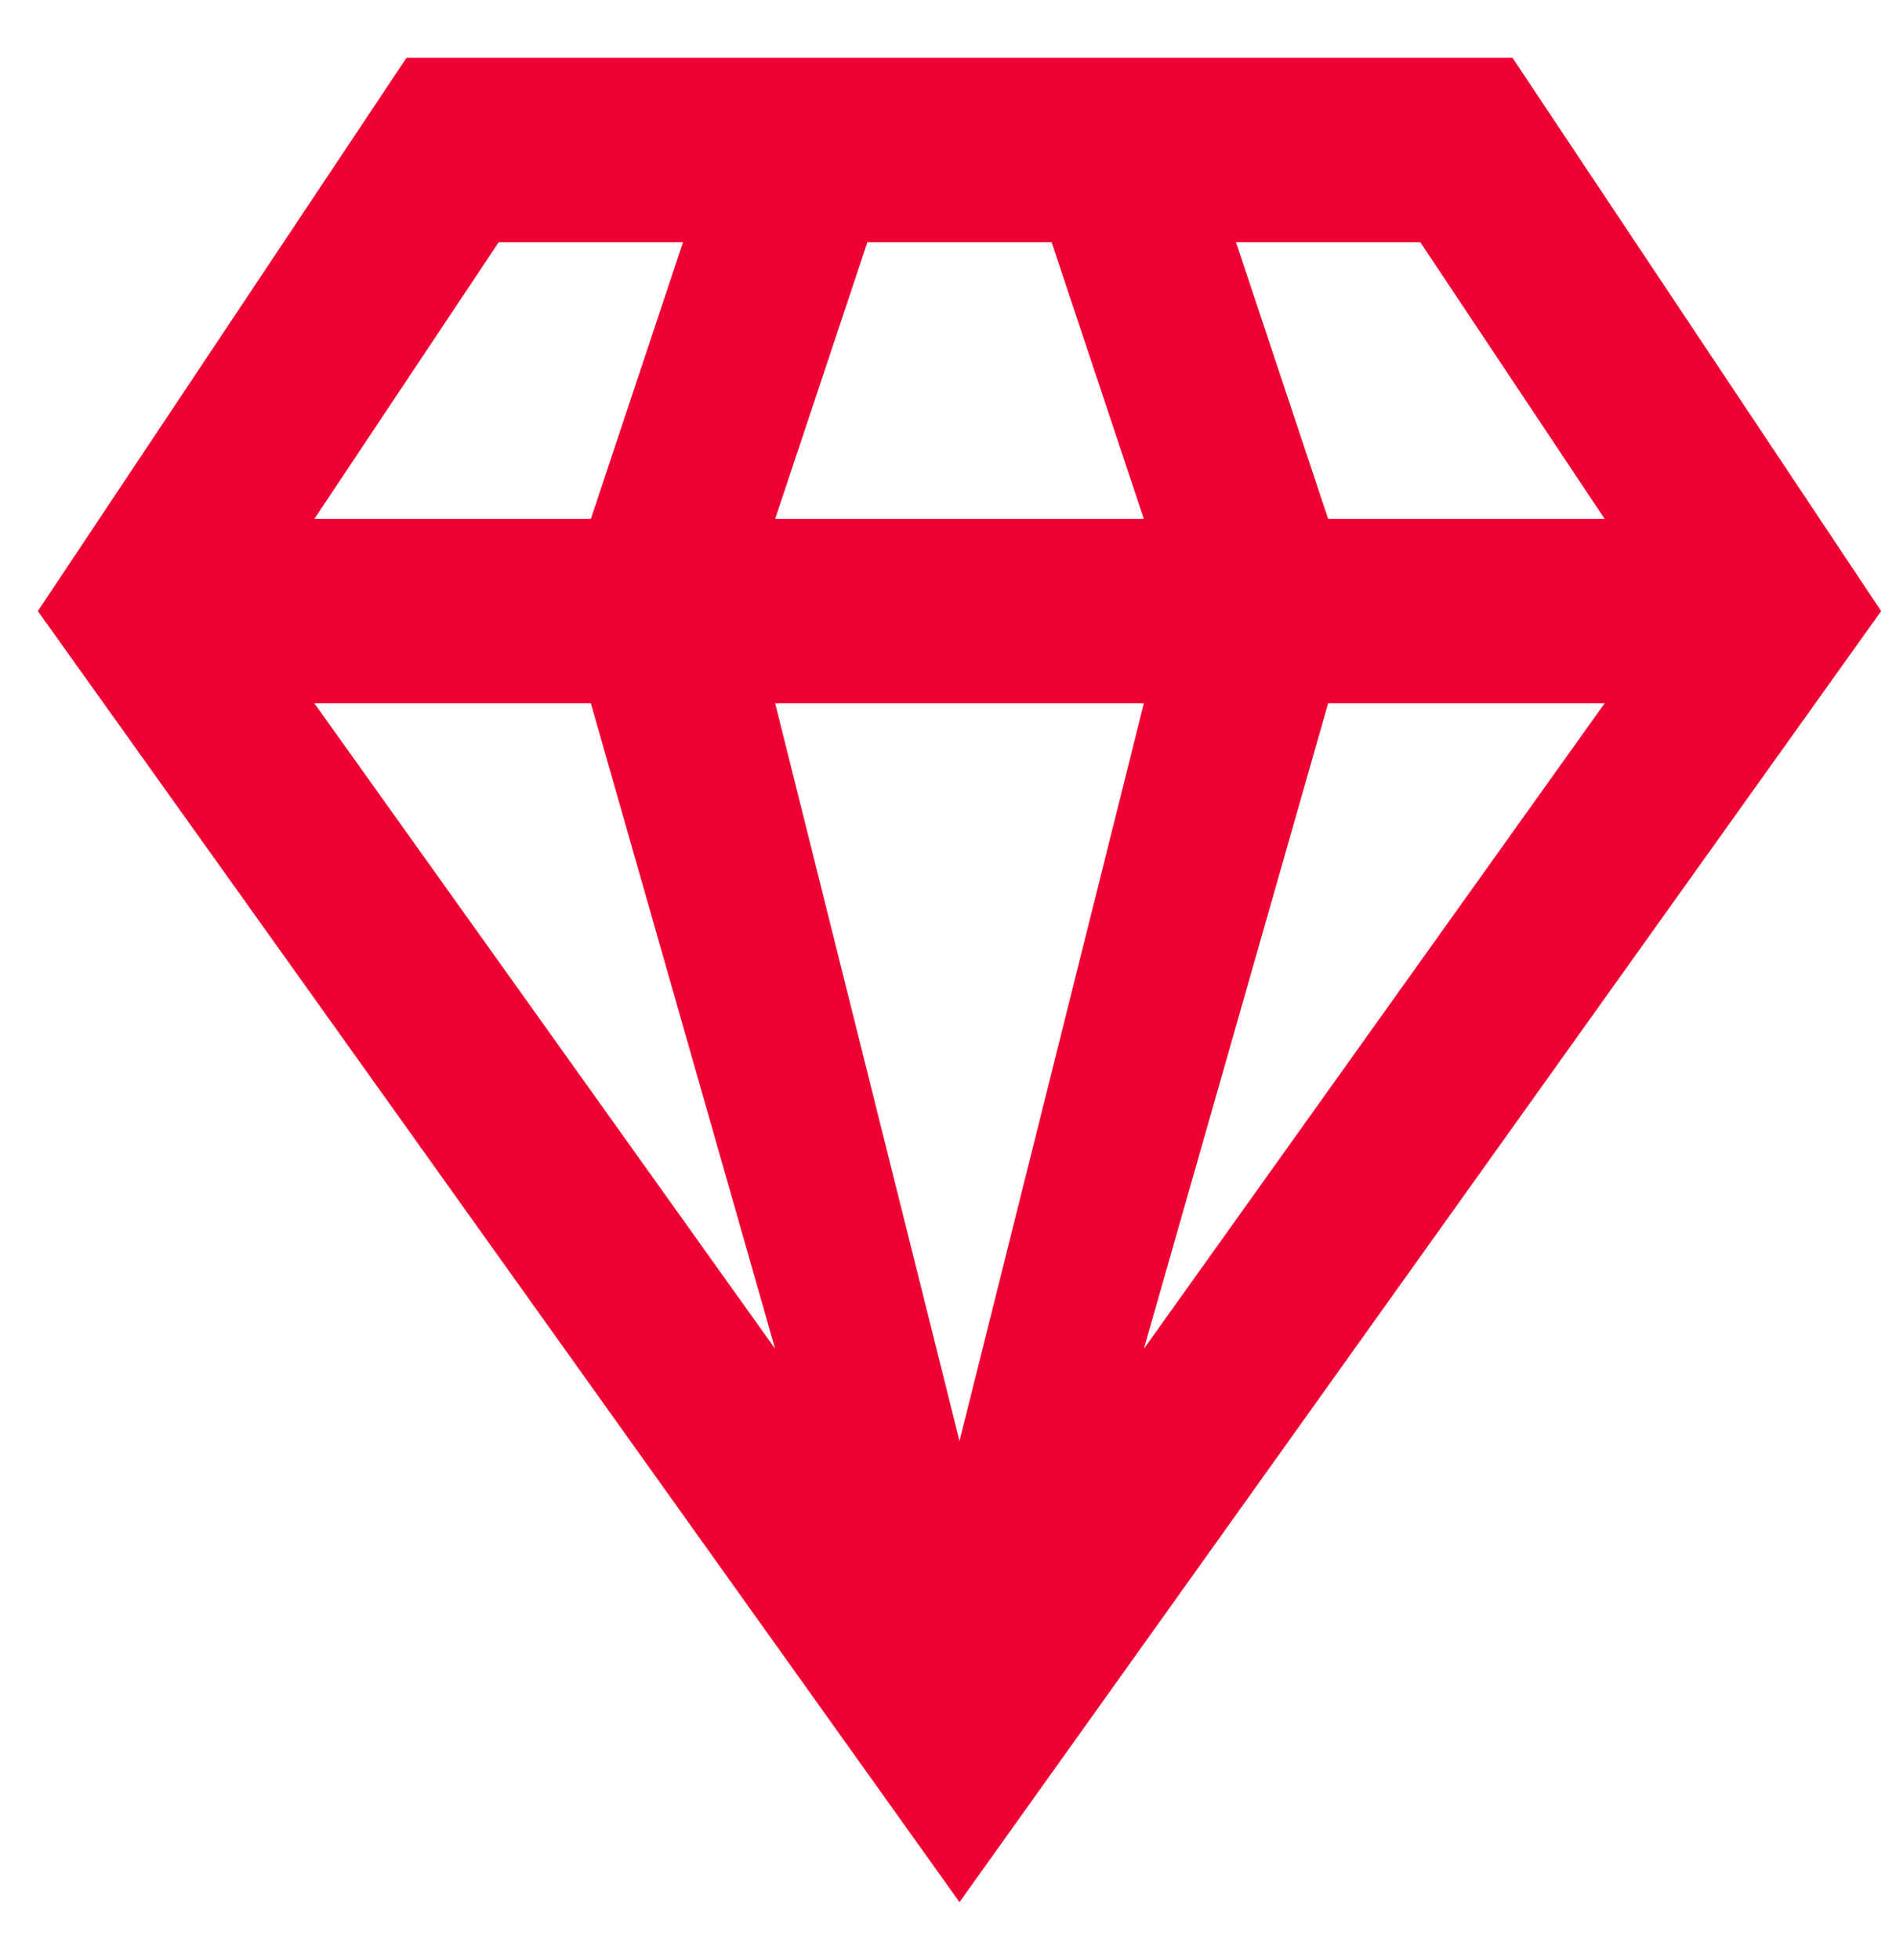
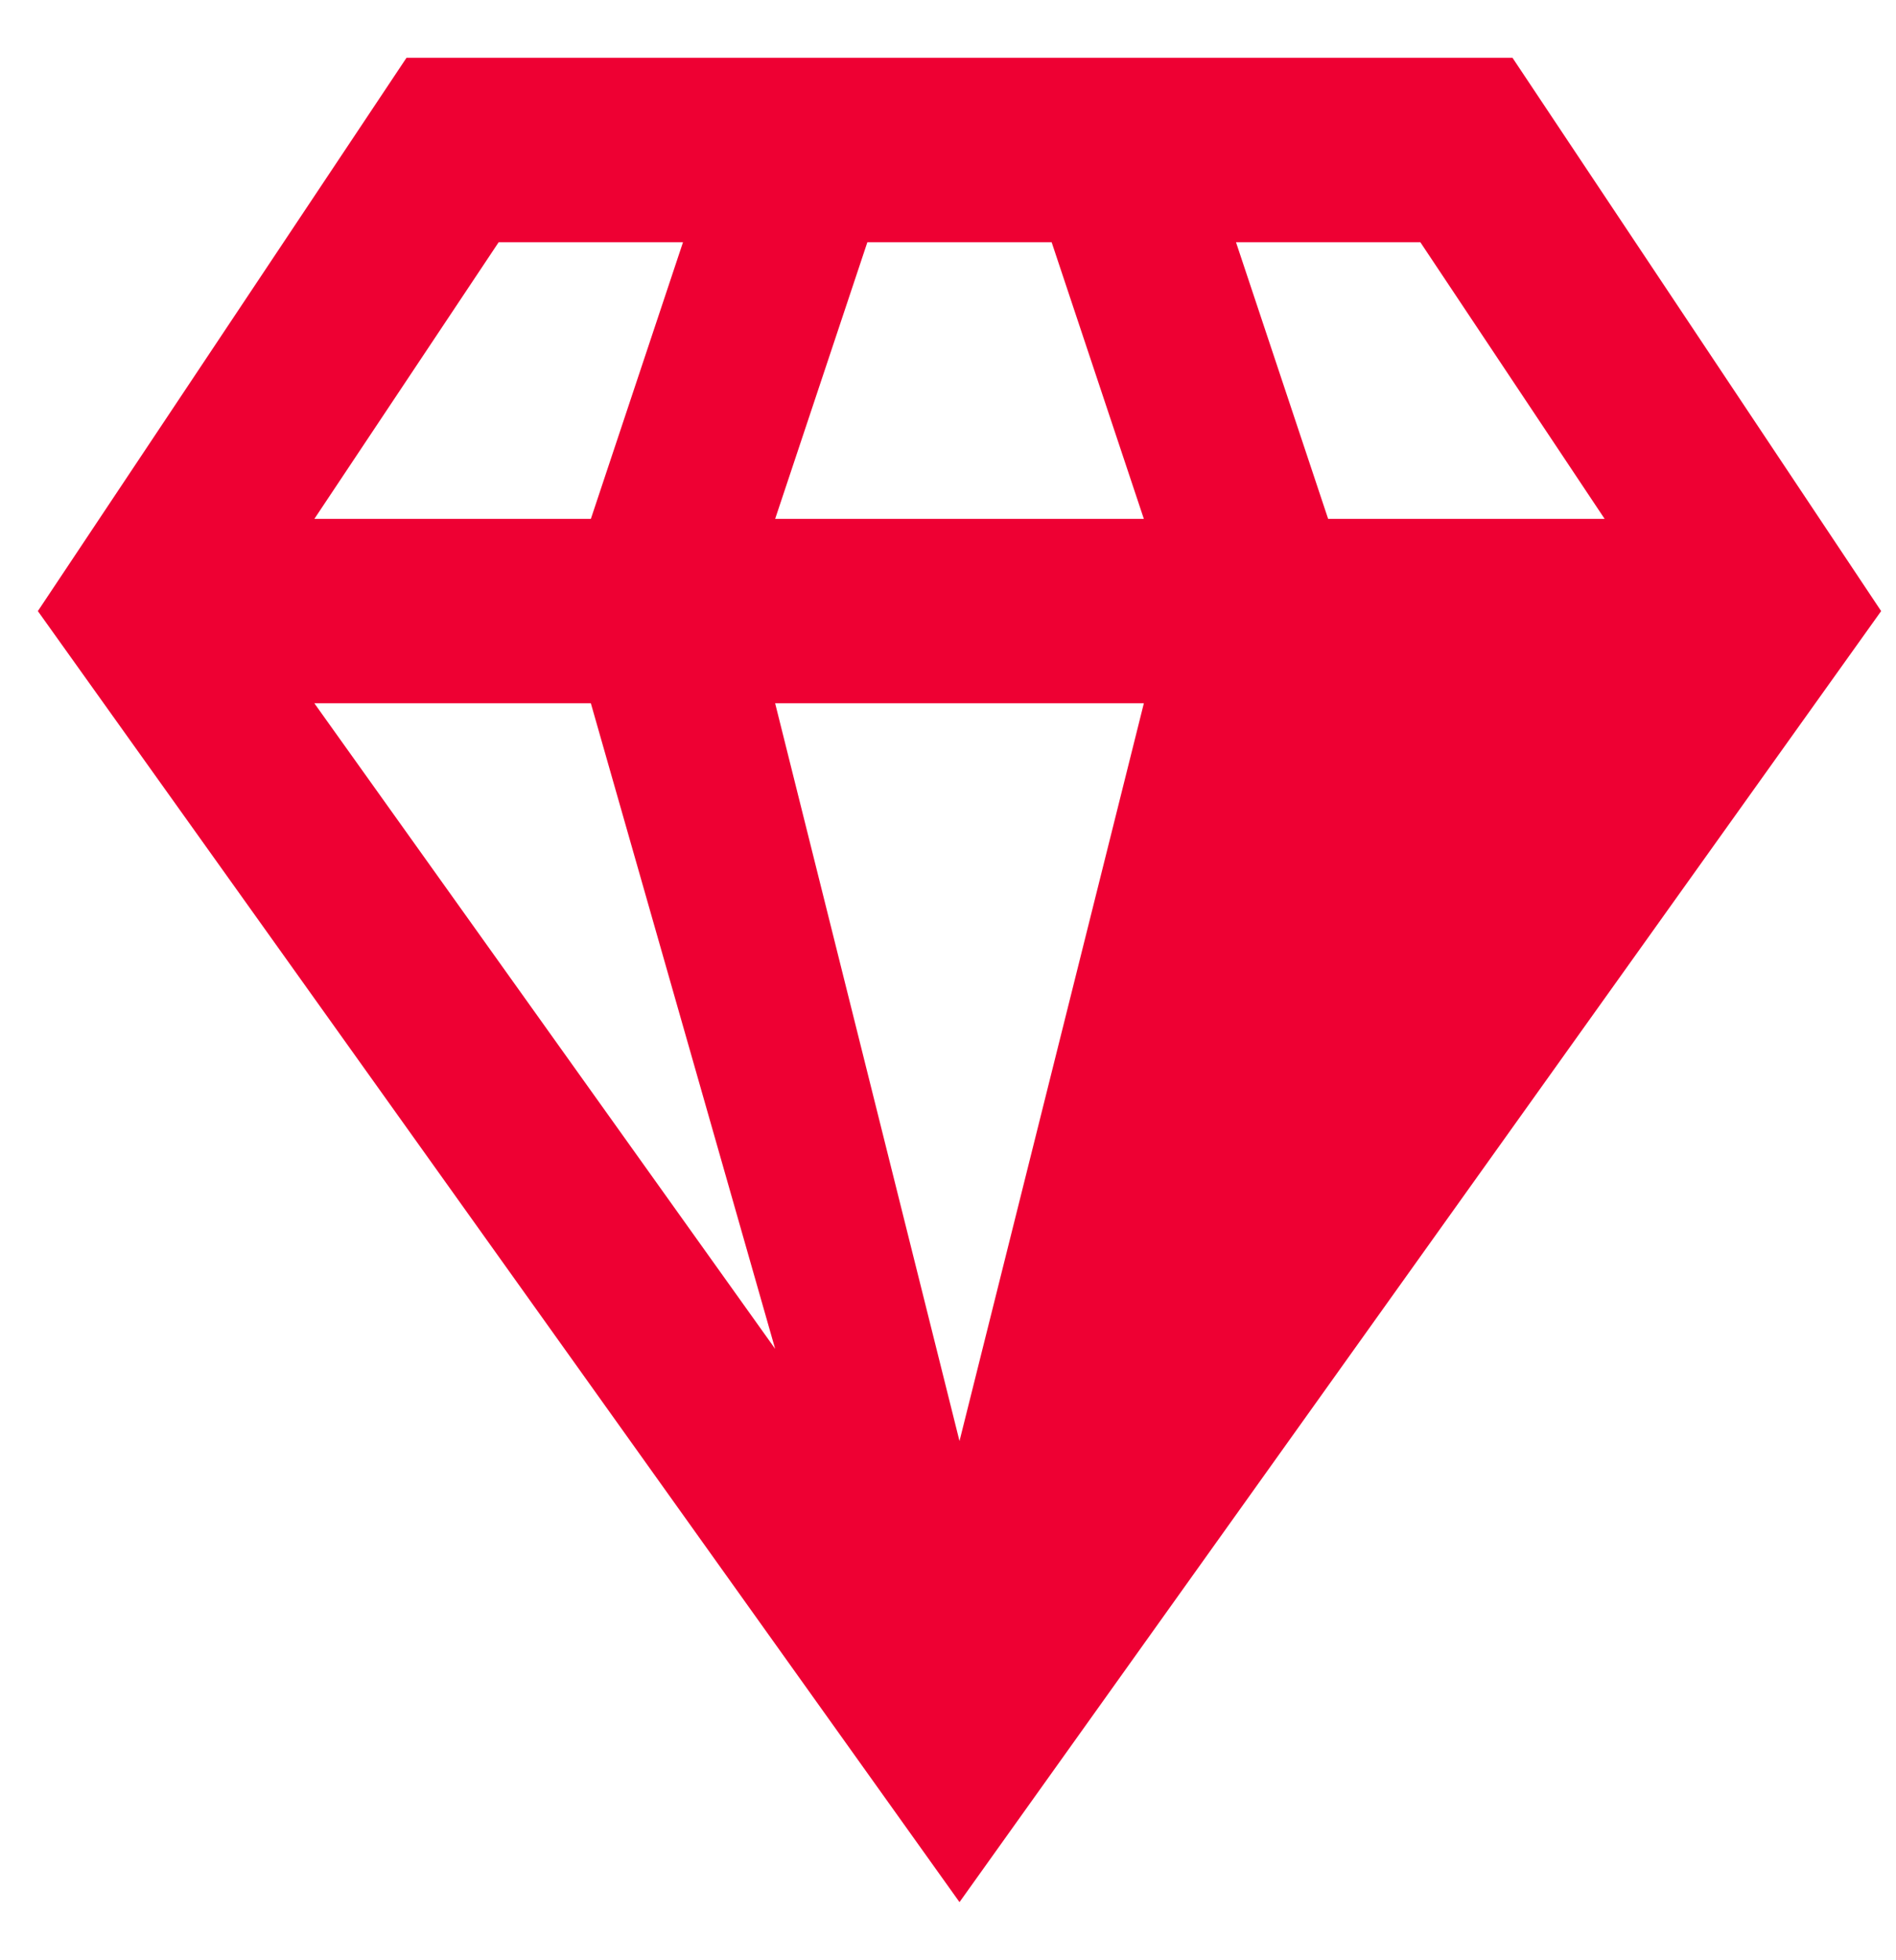
<svg xmlns="http://www.w3.org/2000/svg" width="30" height="31" viewBox="0 0 30 31" fill="none">
-   <path d="M21.015 11.122H25.39L18.099 21.331M12.265 11.122H18.099L15.182 22.789M4.974 11.122H9.349L12.265 21.331M19.557 3.831H22.474L25.39 8.206H21.015M13.724 3.831H16.64L18.099 8.206H12.265M7.89 3.831H10.807L9.349 8.206H4.974M6.432 0.914L0.599 9.664L15.182 30.081L29.765 9.664L23.932 0.914H6.432Z" fill="#EE0033" />
+   <path d="M21.015 11.122L18.099 21.331M12.265 11.122H18.099L15.182 22.789M4.974 11.122H9.349L12.265 21.331M19.557 3.831H22.474L25.39 8.206H21.015M13.724 3.831H16.64L18.099 8.206H12.265M7.89 3.831H10.807L9.349 8.206H4.974M6.432 0.914L0.599 9.664L15.182 30.081L29.765 9.664L23.932 0.914H6.432Z" fill="#EE0033" />
</svg>